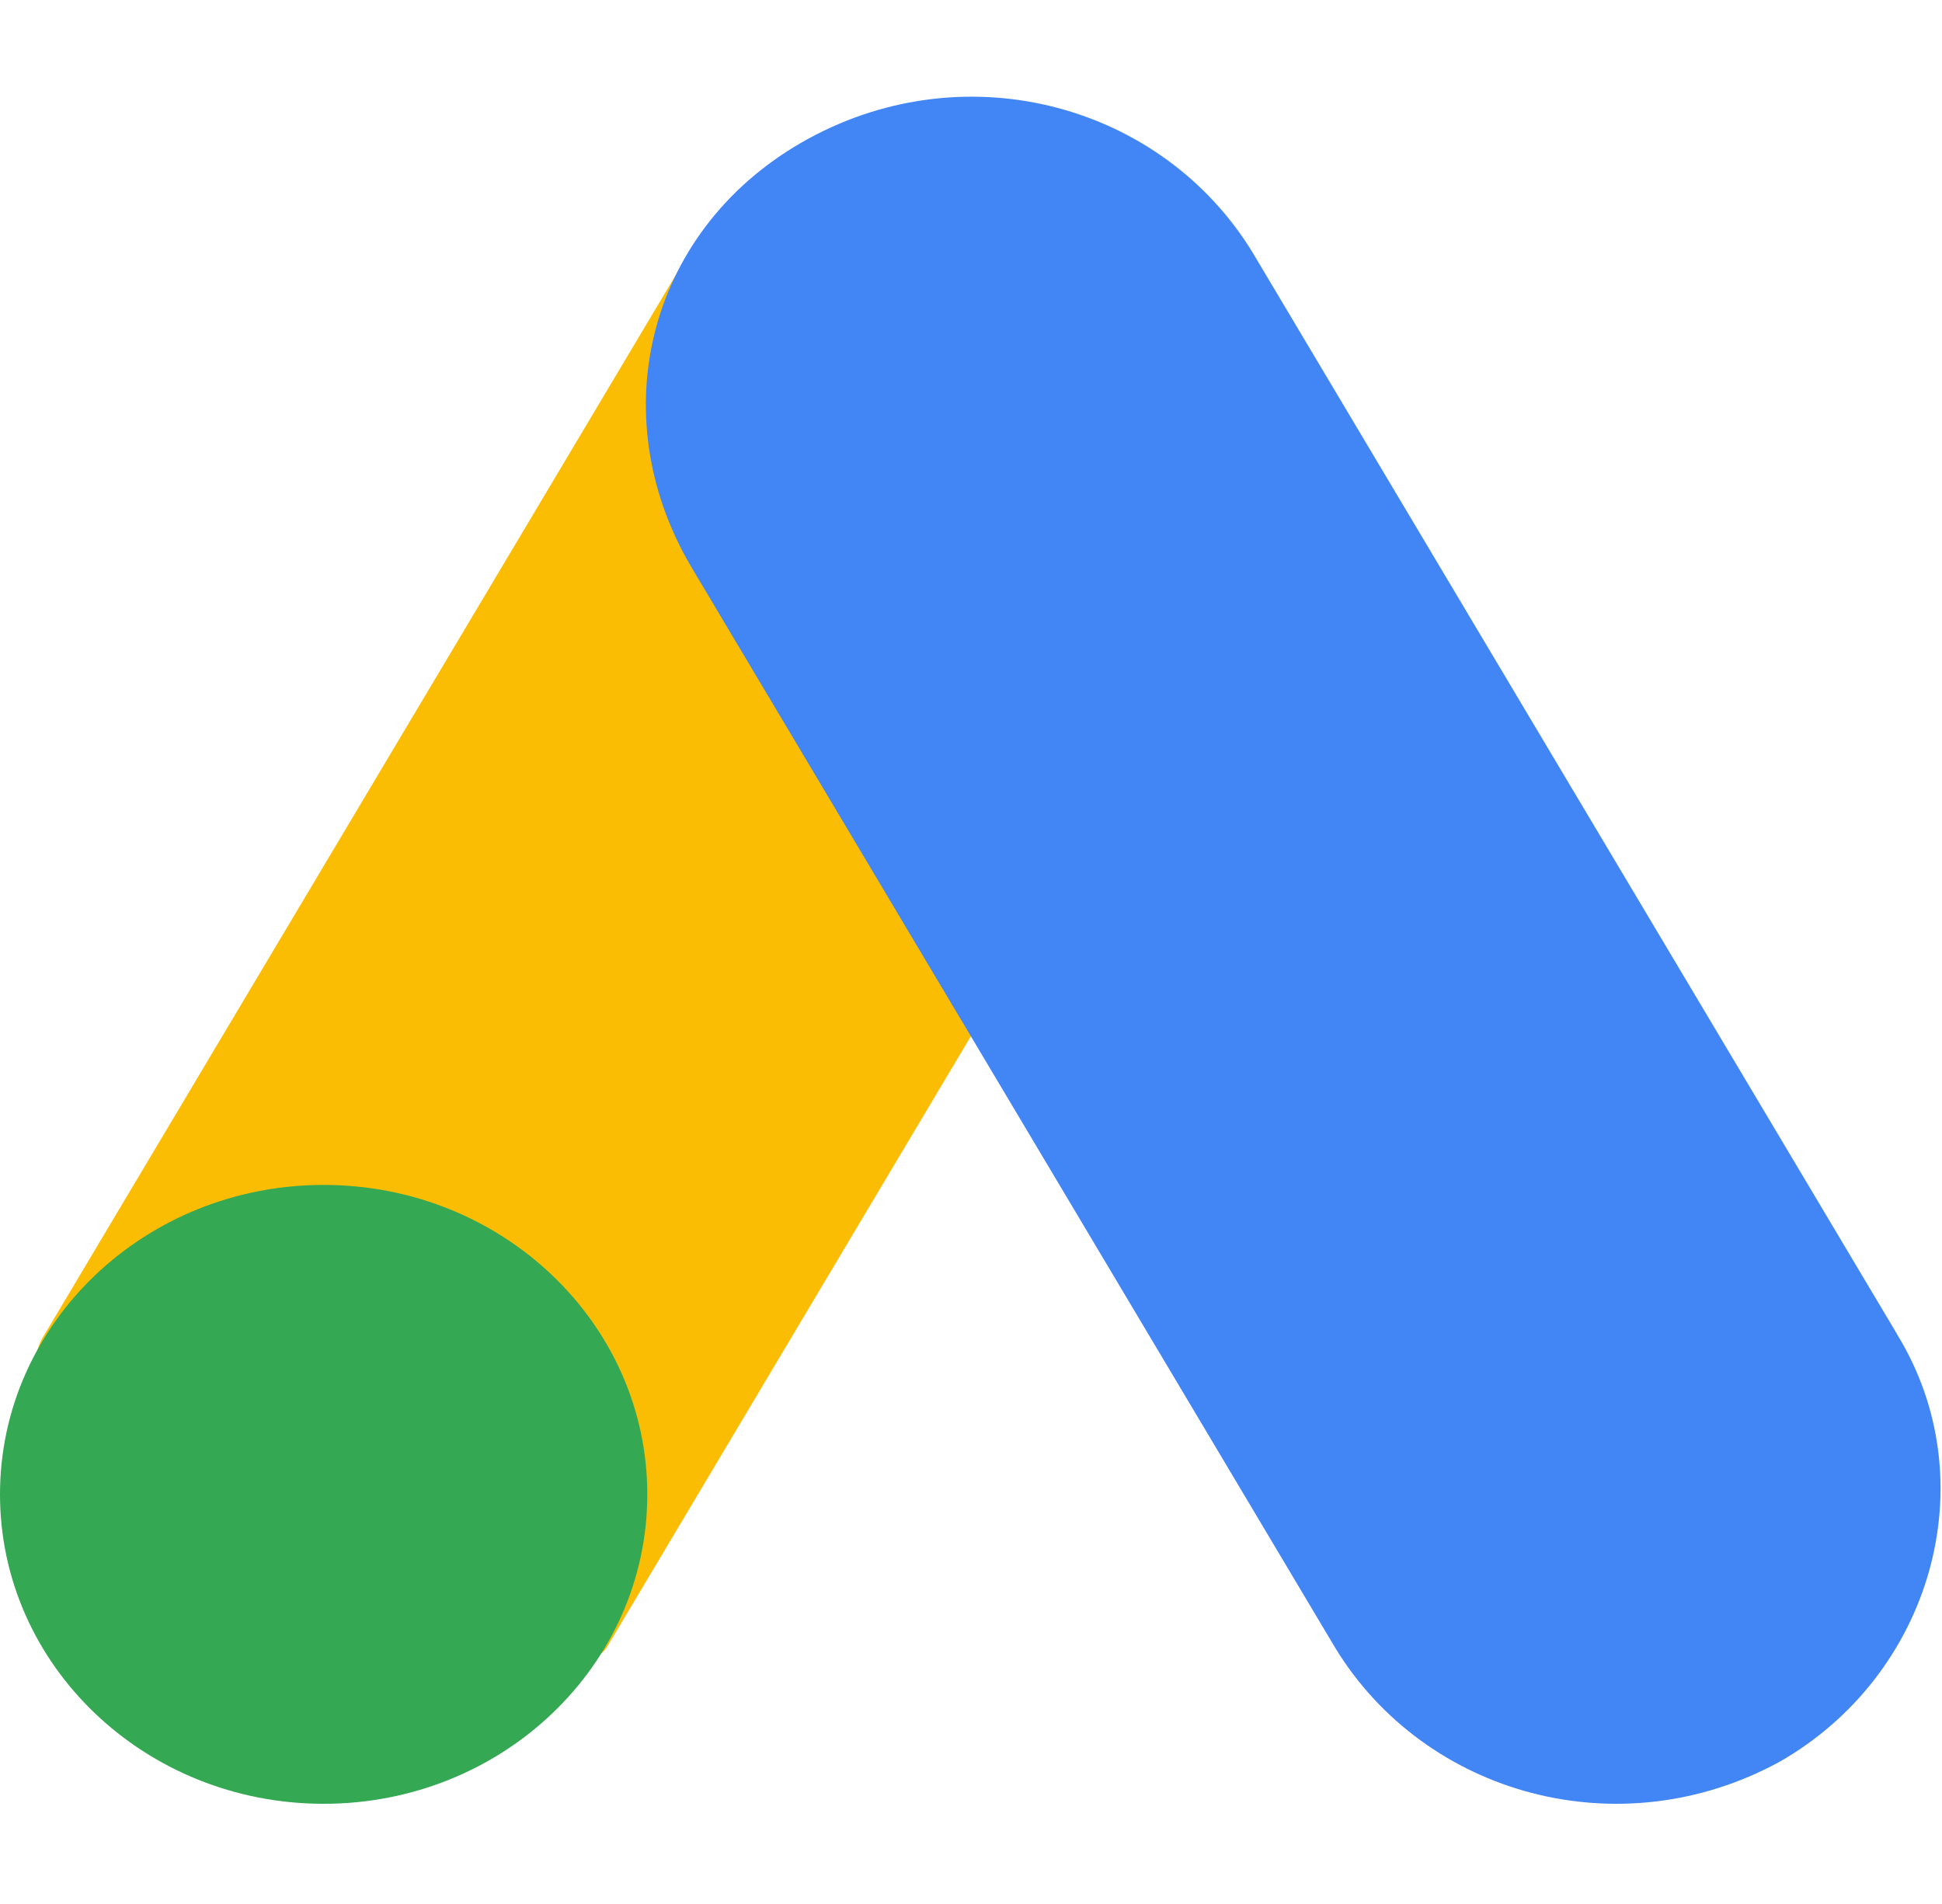
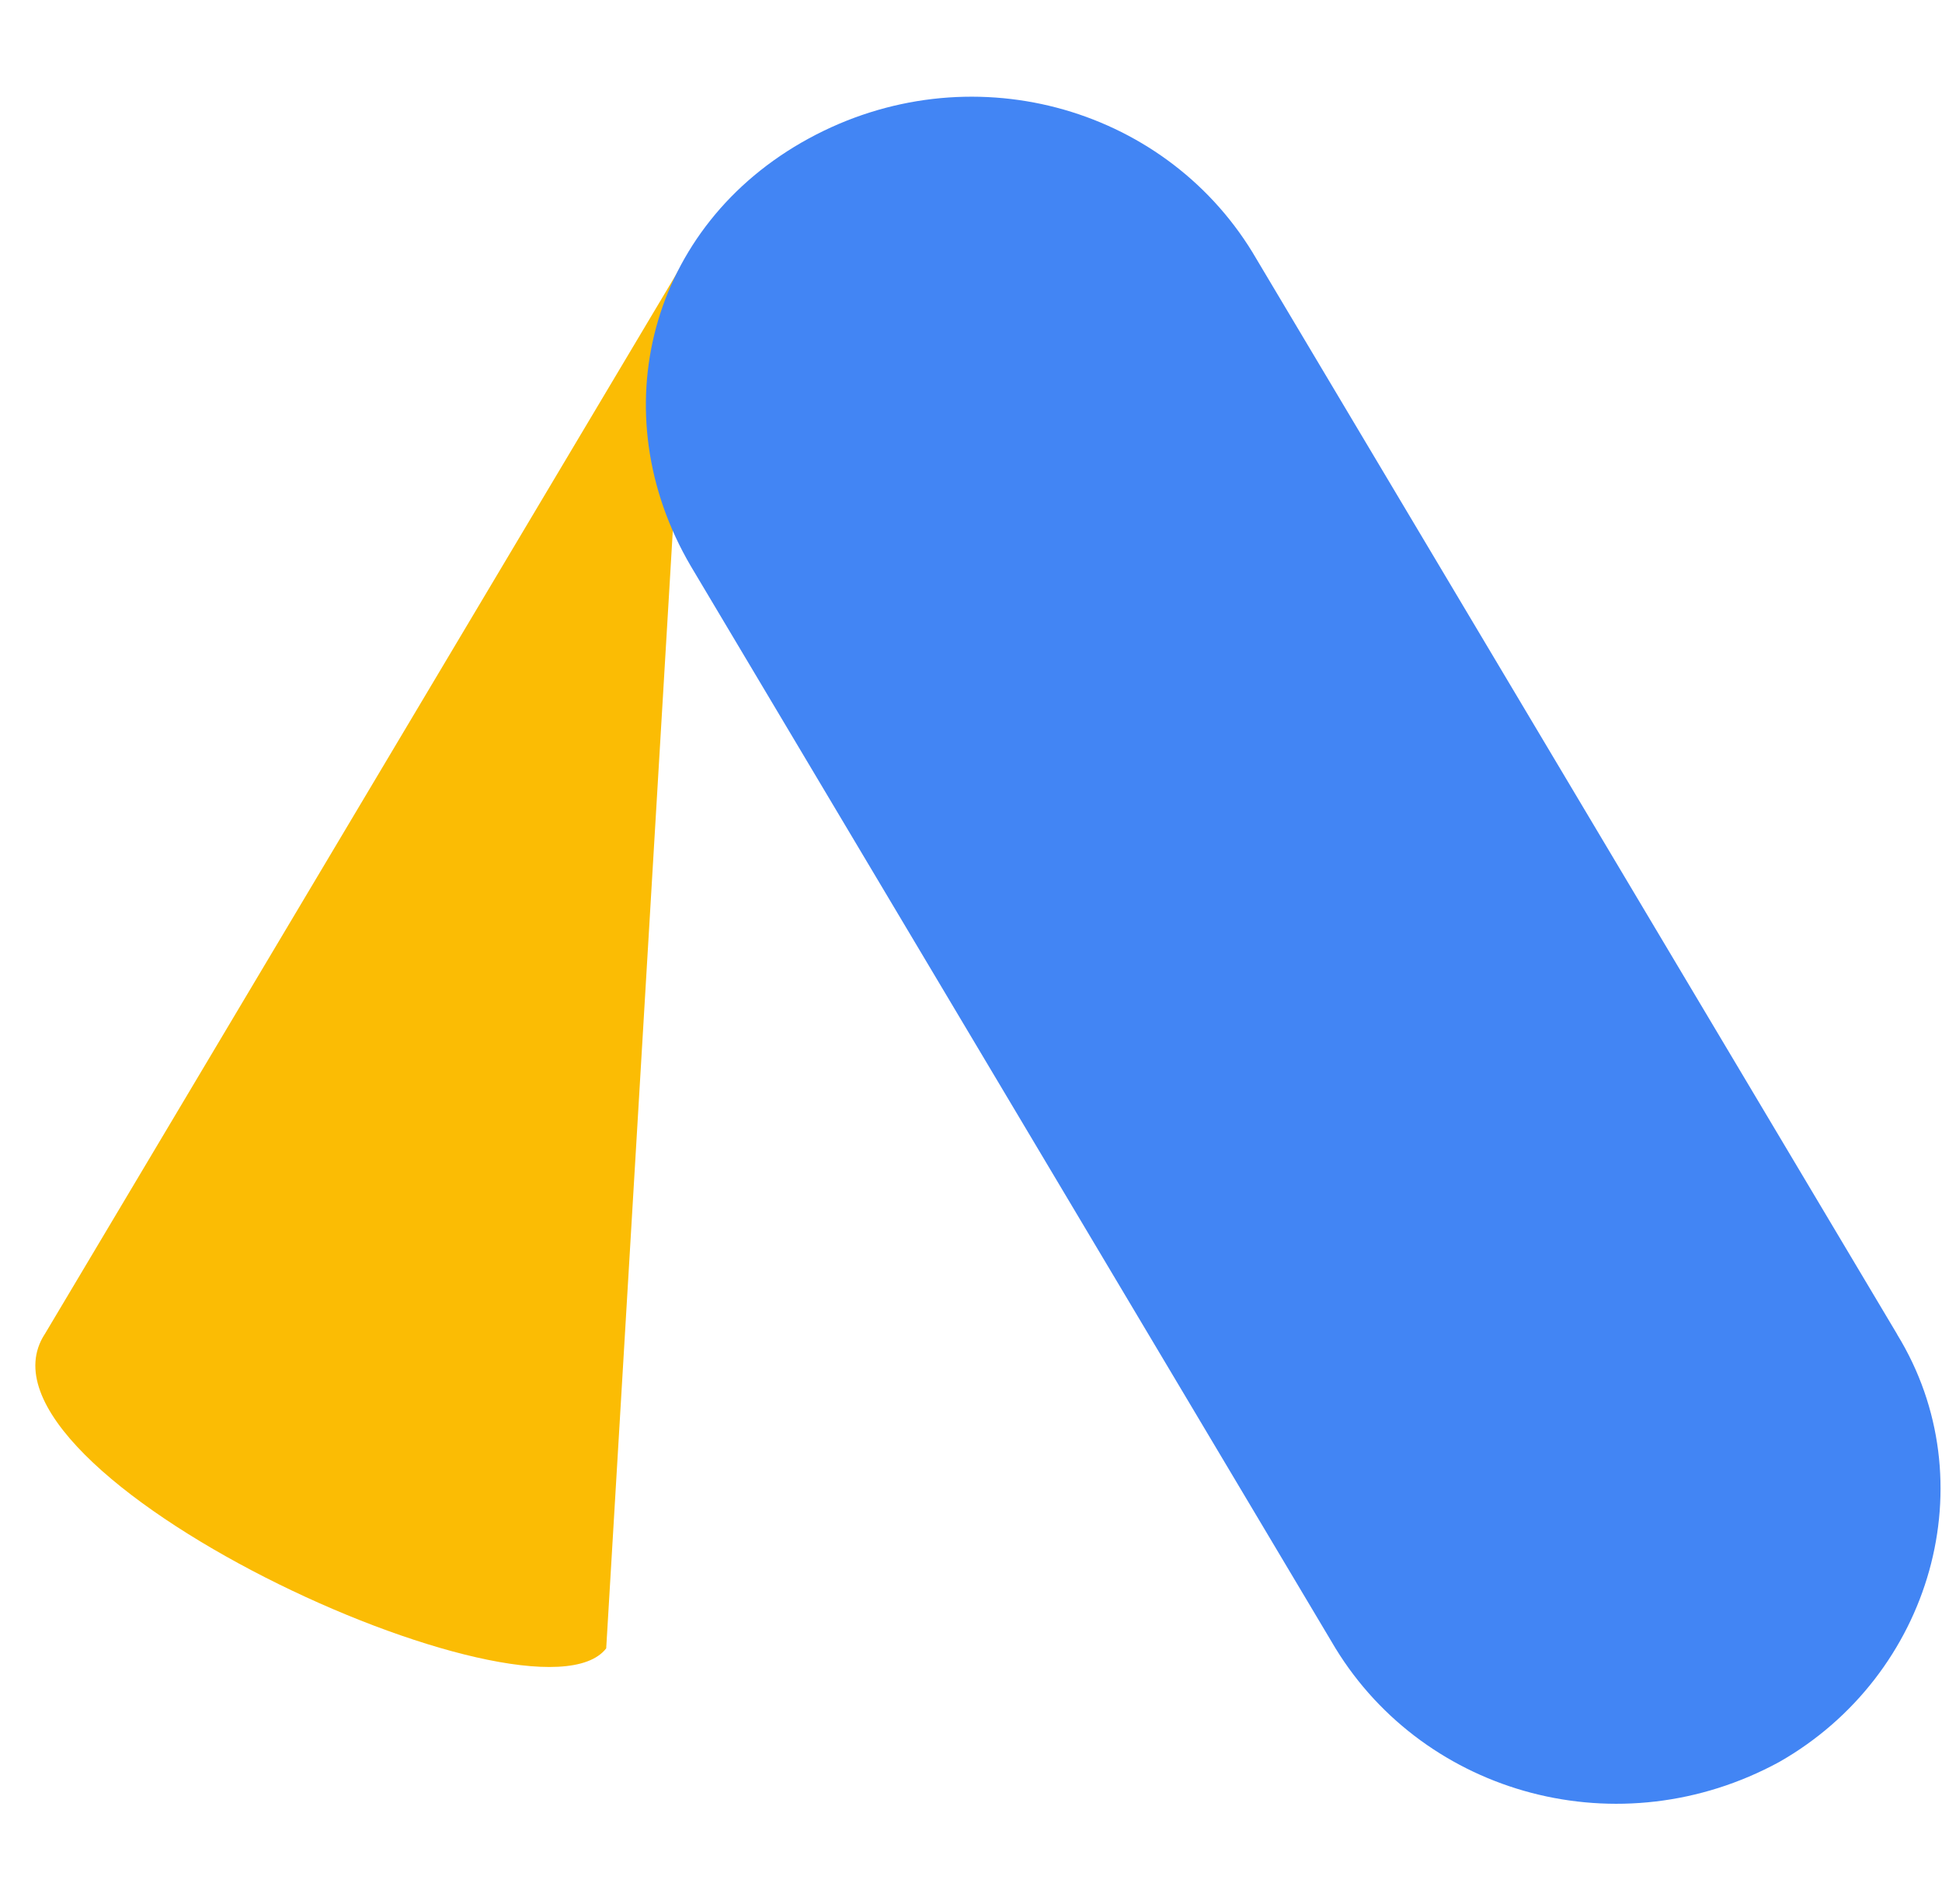
<svg xmlns="http://www.w3.org/2000/svg" width="51" height="50" viewBox="0 0 51 50" fill="none">
-   <path d="M1.173 35.04L18.105 6.621C20.255 7.862 31.101 13.747 32.852 14.866L15.92 43.287C14.069 45.685 -1.173 38.68 1.173 35.038V35.04Z" fill="#FBBC04" />
+   <path d="M1.173 35.04L18.105 6.621L15.92 43.287C14.069 45.685 -1.173 38.68 1.173 35.038V35.04Z" fill="#FBBC04" />
  <path d="M49.822 35.039L32.89 6.622C30.523 2.76 25.425 1.357 21.237 3.638C17.05 5.919 15.775 10.832 18.142 14.867L35.074 43.288C37.441 47.148 42.539 48.551 46.727 46.27C50.731 43.989 52.189 38.901 49.822 35.043V35.039Z" fill="#4285F4" />
-   <path d="M8.499 47.369C13.194 47.369 16.999 43.731 16.999 39.243C16.999 34.755 13.194 31.117 8.499 31.117C3.805 31.117 0 34.755 0 39.243C0 43.731 3.805 47.369 8.499 47.369Z" fill="#34A853" />
</svg>